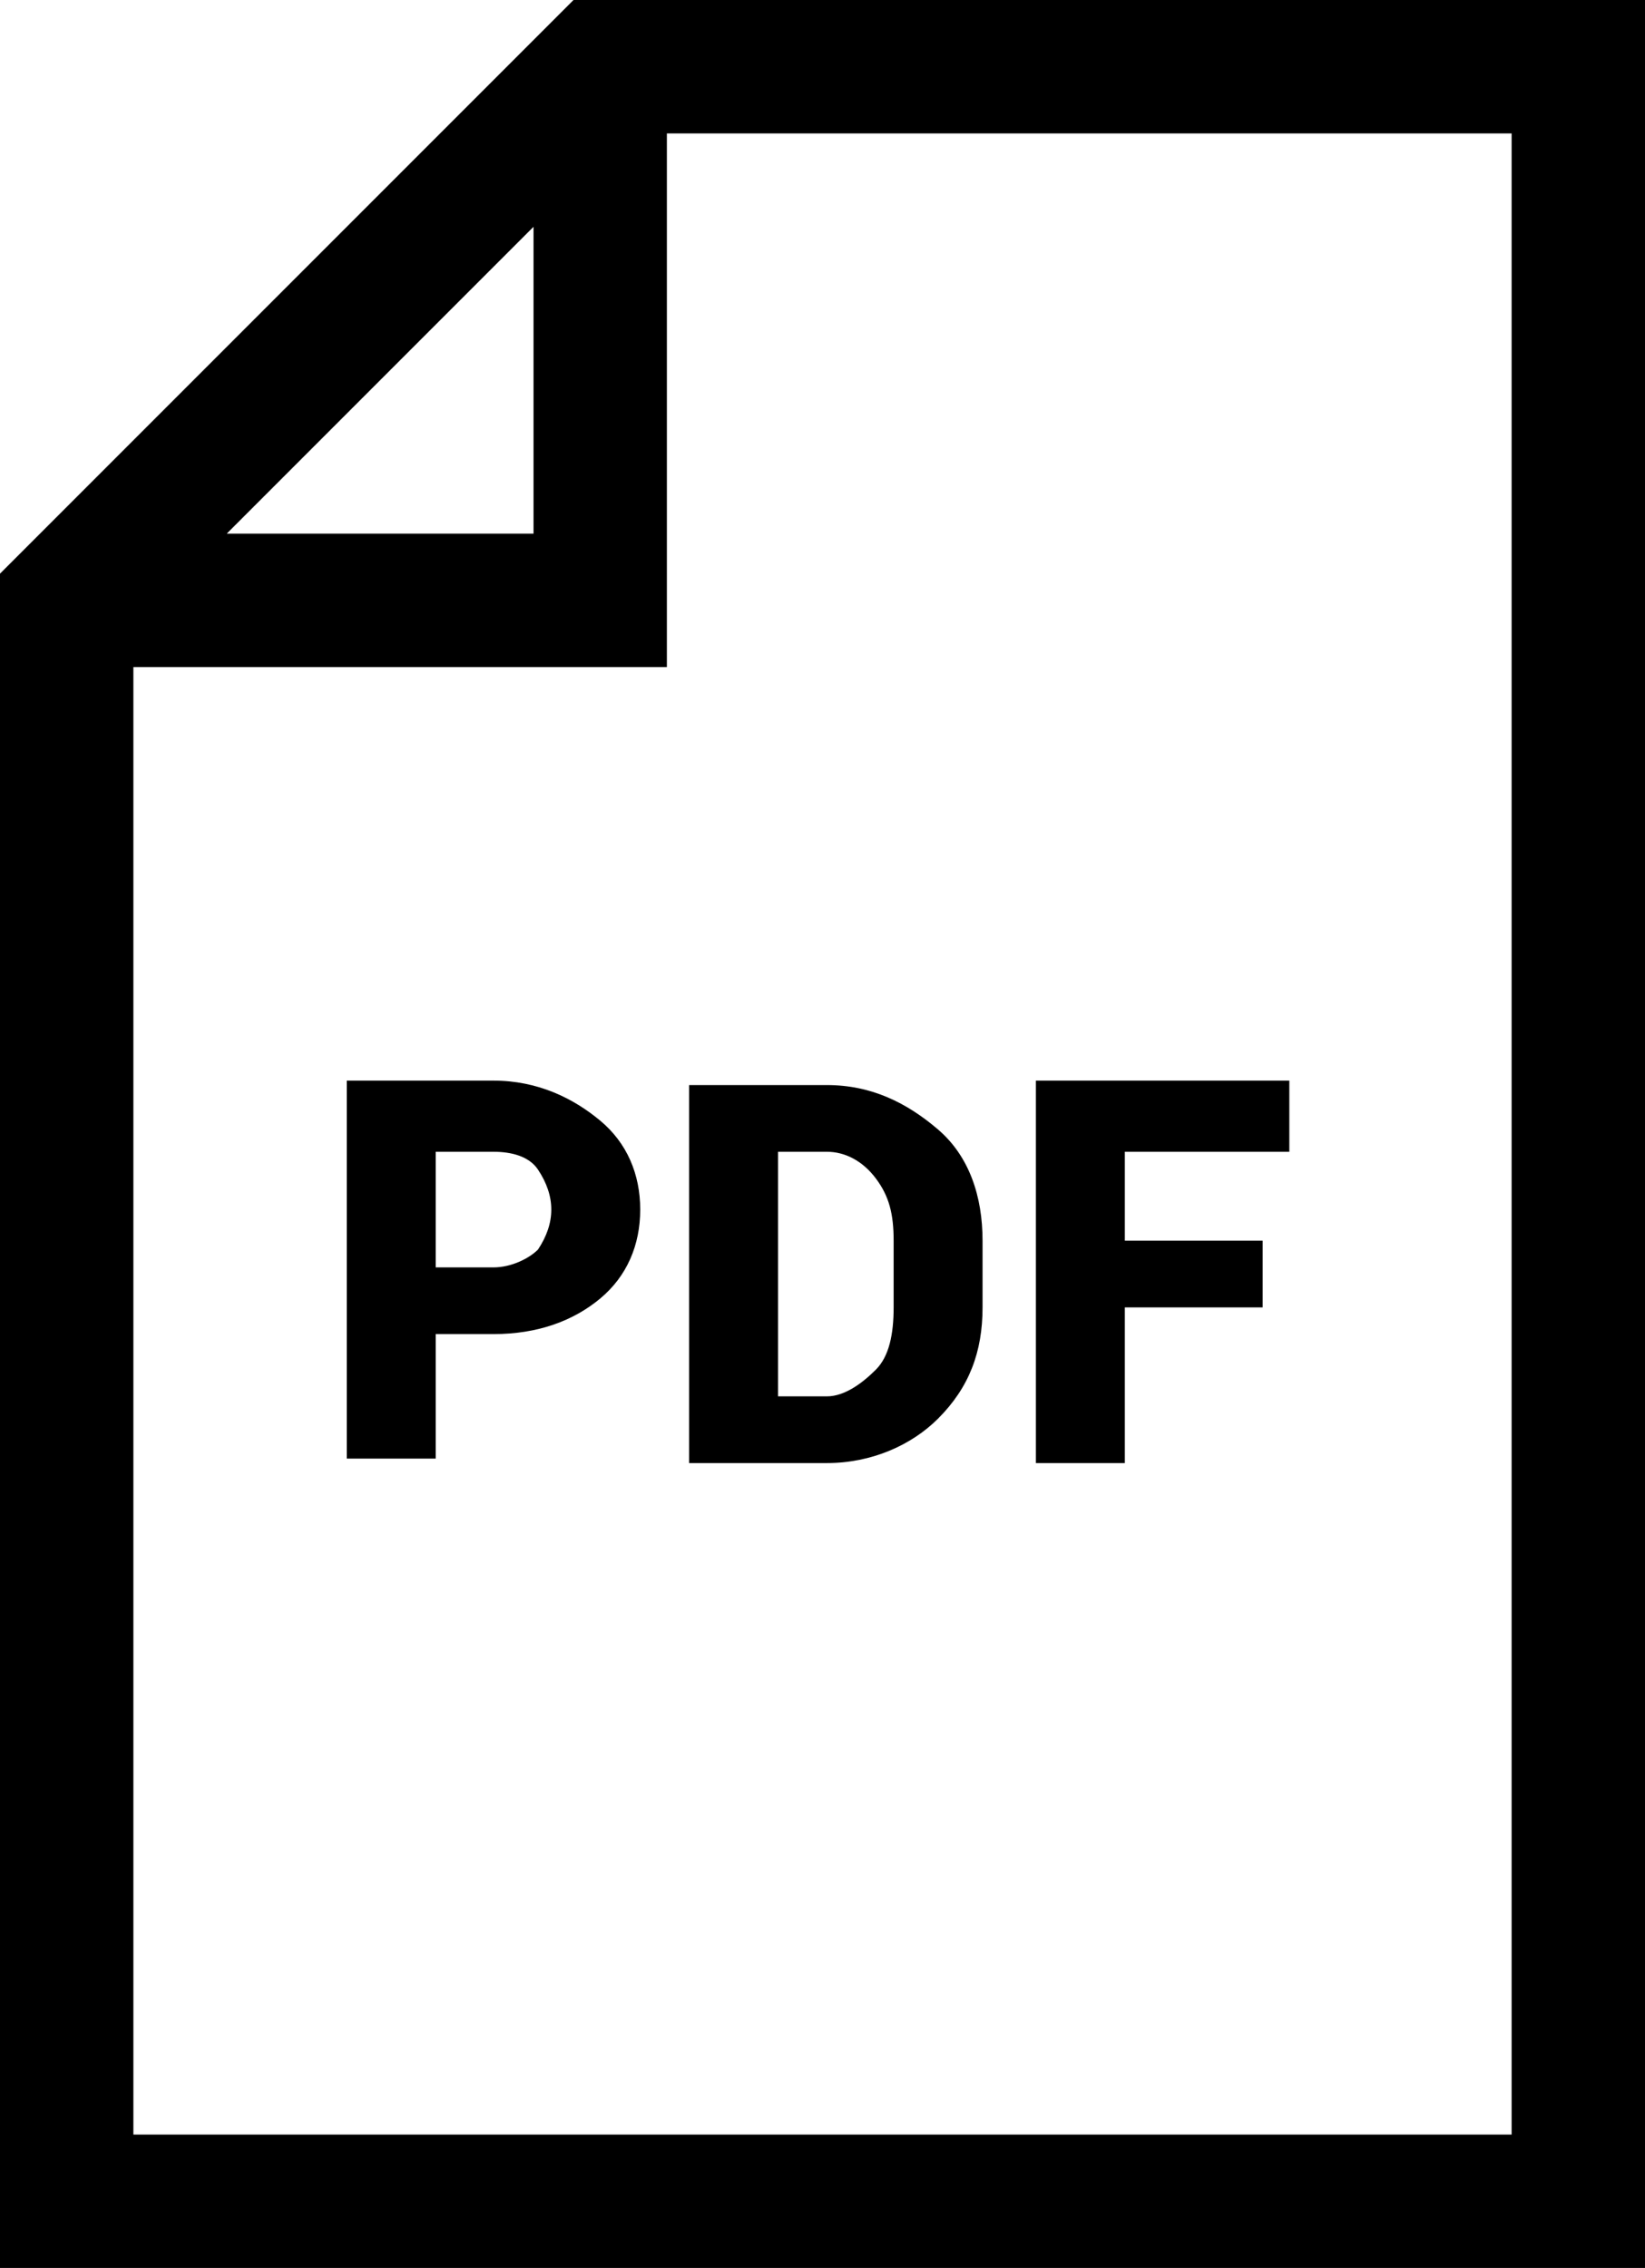
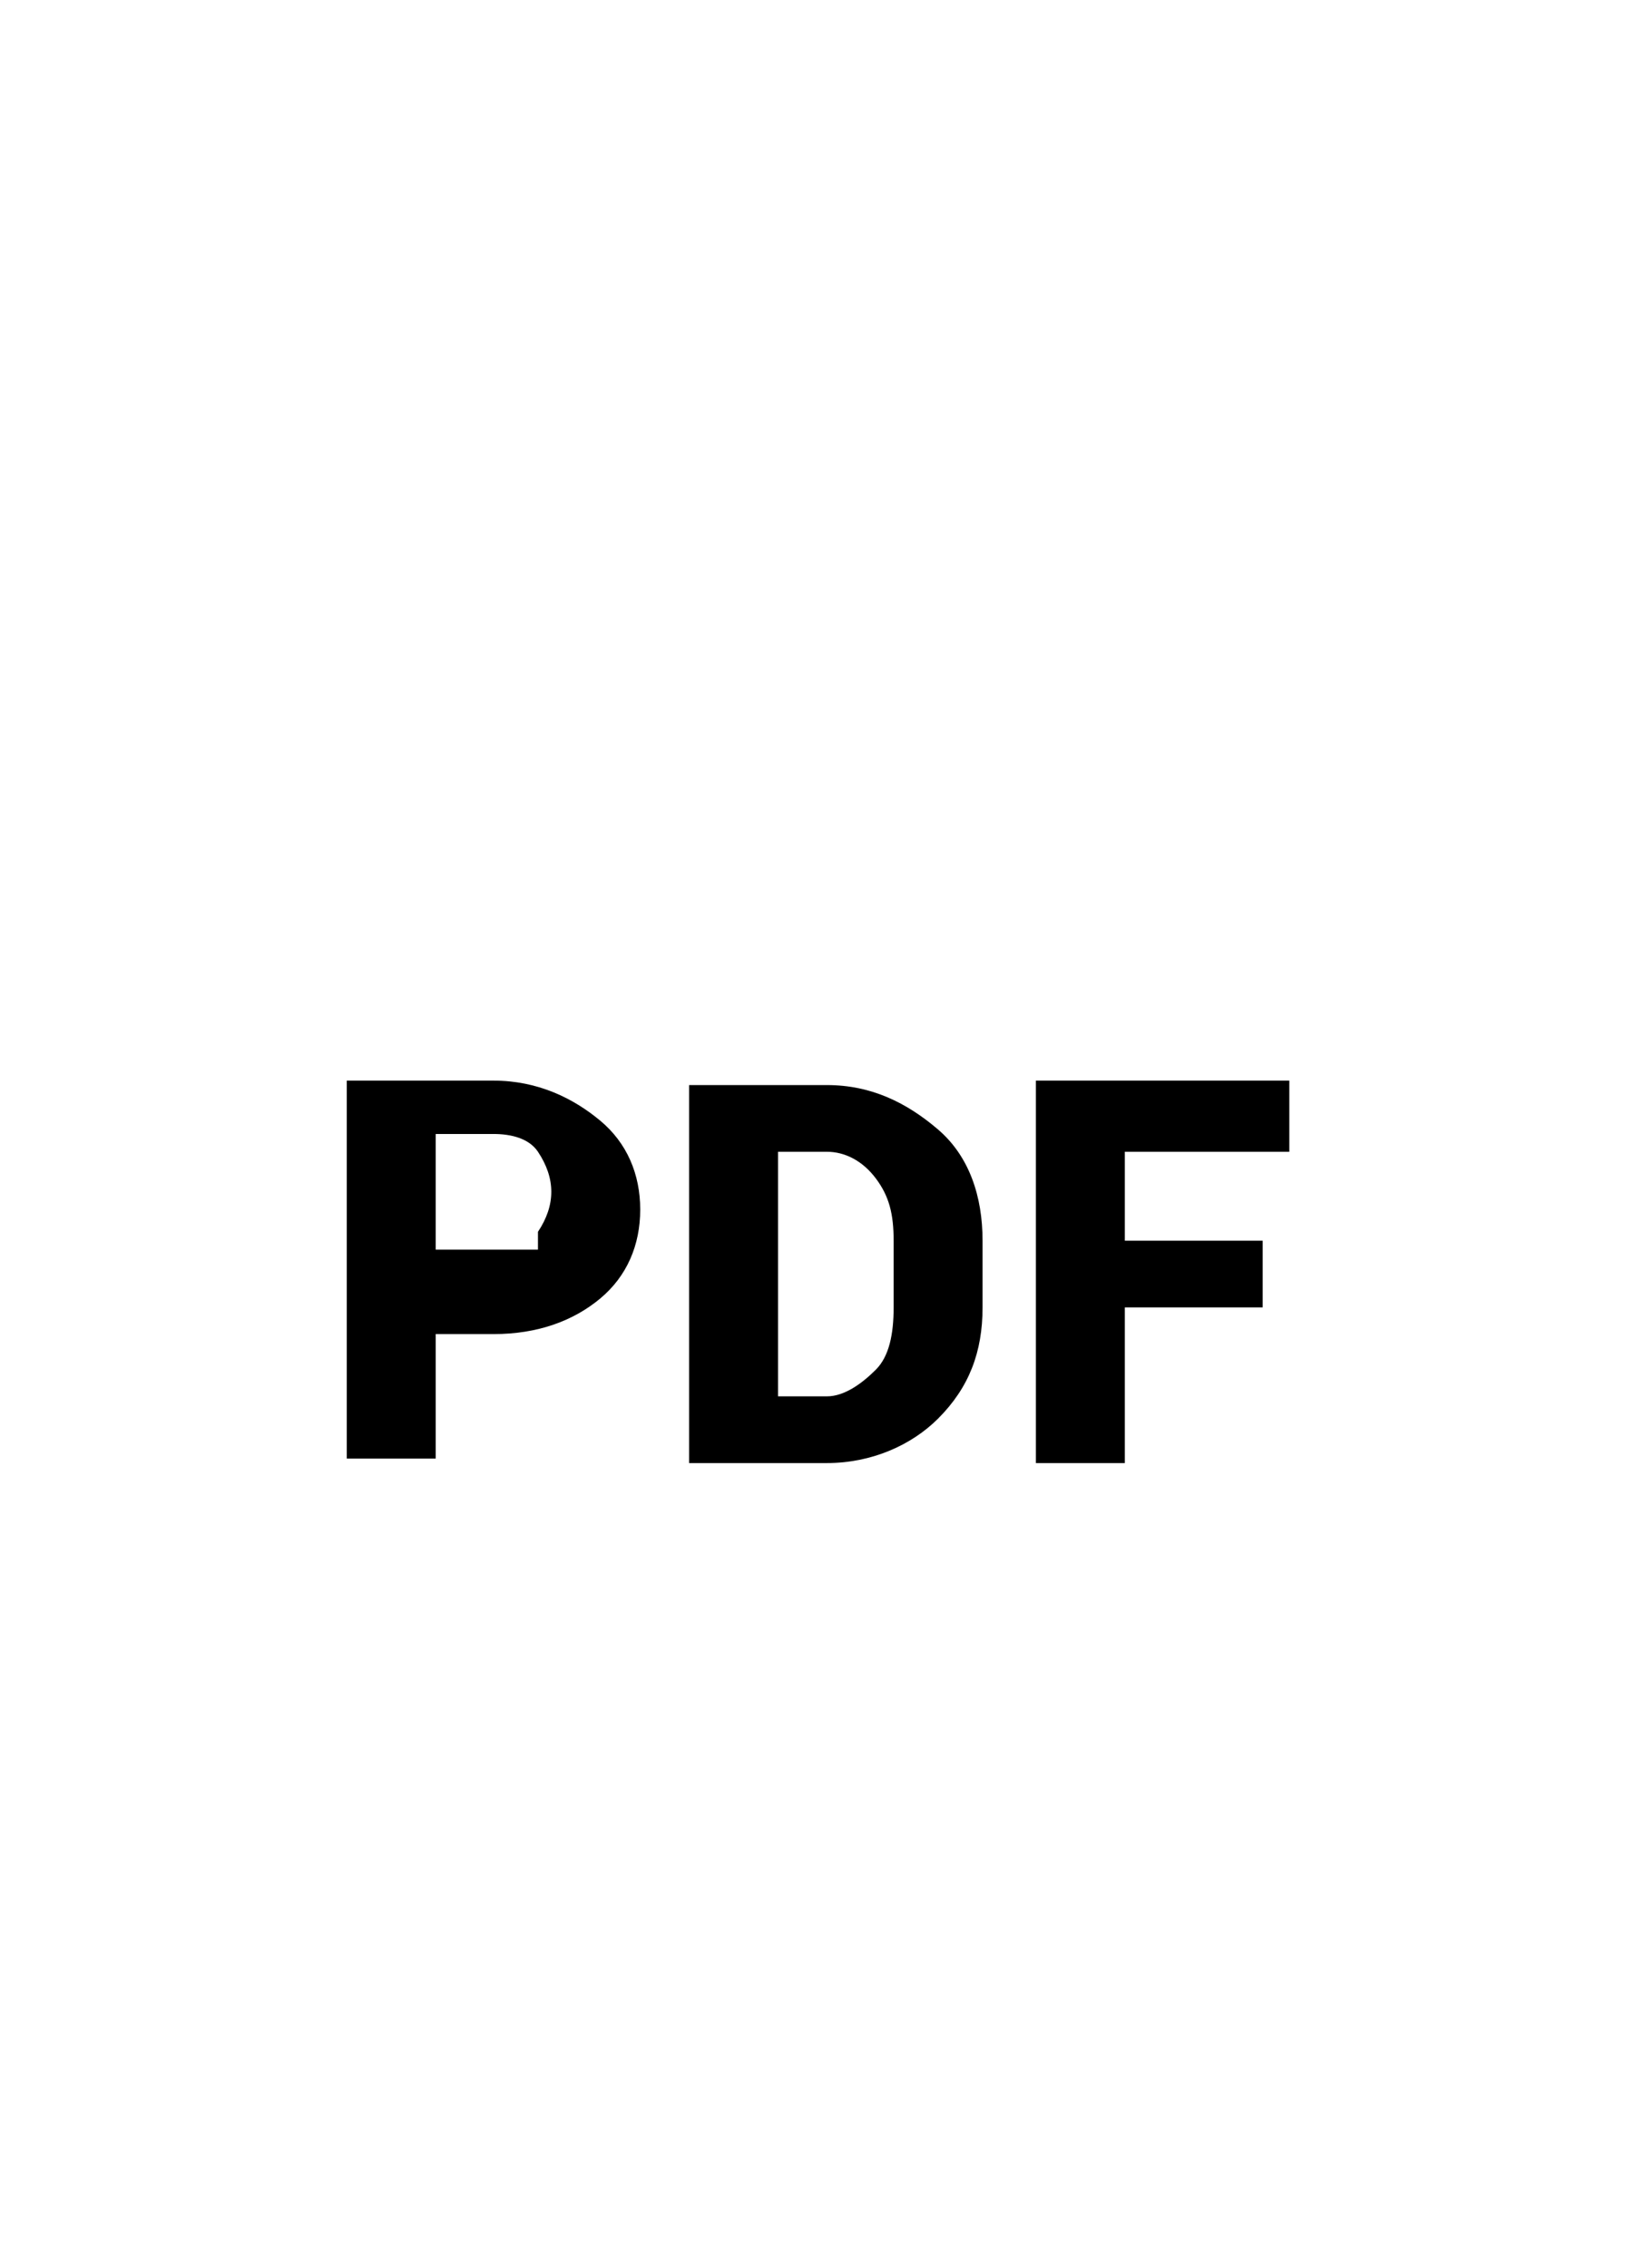
<svg xmlns="http://www.w3.org/2000/svg" viewBox="0 0 37 51" width="37" height="51" style="enable-background:new 0 0 37 51" xml:space="preserve">
-   <path d="M12.9 0 0 12.9V51h37V0H12.9zM12 5.1V12H5.1L12 5.1zM34 48H3V15h12V3h19v45z" />
-   <path d="M11.1 24.3H7.8v8.5h2V30h1.3c1 0 1.8-.3 2.4-.8s.9-1.2.9-2-.3-1.5-.9-2-1.4-.9-2.4-.9zm1 3.8c-.2.2-.6.4-1 .4H9.8v-2.6h1.3c.4 0 .8.1 1 .4s.3.6.3.9c0 .3-.1.6-.3.9zM21.1 31.9c.7-.7 1-1.5 1-2.5v-1.5c0-1-.3-1.9-1-2.5s-1.5-1-2.5-1h-3.1v8.5h3.1c1 0 1.9-.4 2.5-1zm-3.6-6h1.1c.4 0 .8.2 1.1.6s.4.8.4 1.4v1.5c0 .6-.1 1.1-.4 1.4s-.7.6-1.1.6h-1.1v-5.5zM25.3 29.4h3.1v-1.5h-3.1v-2H29v-1.6h-5.7v8.6h2z" />
+   <path d="M11.1 24.3H7.8v8.5h2V30h1.3c1 0 1.8-.3 2.4-.8s.9-1.2.9-2-.3-1.5-.9-2-1.4-.9-2.4-.9zm1 3.8H9.8v-2.6h1.3c.4 0 .8.1 1 .4s.3.6.3.9c0 .3-.1.6-.3.9zM21.1 31.9c.7-.7 1-1.5 1-2.5v-1.5c0-1-.3-1.9-1-2.5s-1.5-1-2.5-1h-3.1v8.5h3.1c1 0 1.9-.4 2.5-1zm-3.6-6h1.1c.4 0 .8.2 1.1.6s.4.8.4 1.4v1.5c0 .6-.1 1.1-.4 1.4s-.7.6-1.1.6h-1.1v-5.5zM25.3 29.4h3.1v-1.5h-3.1v-2H29v-1.6h-5.7v8.6h2z" />
</svg>